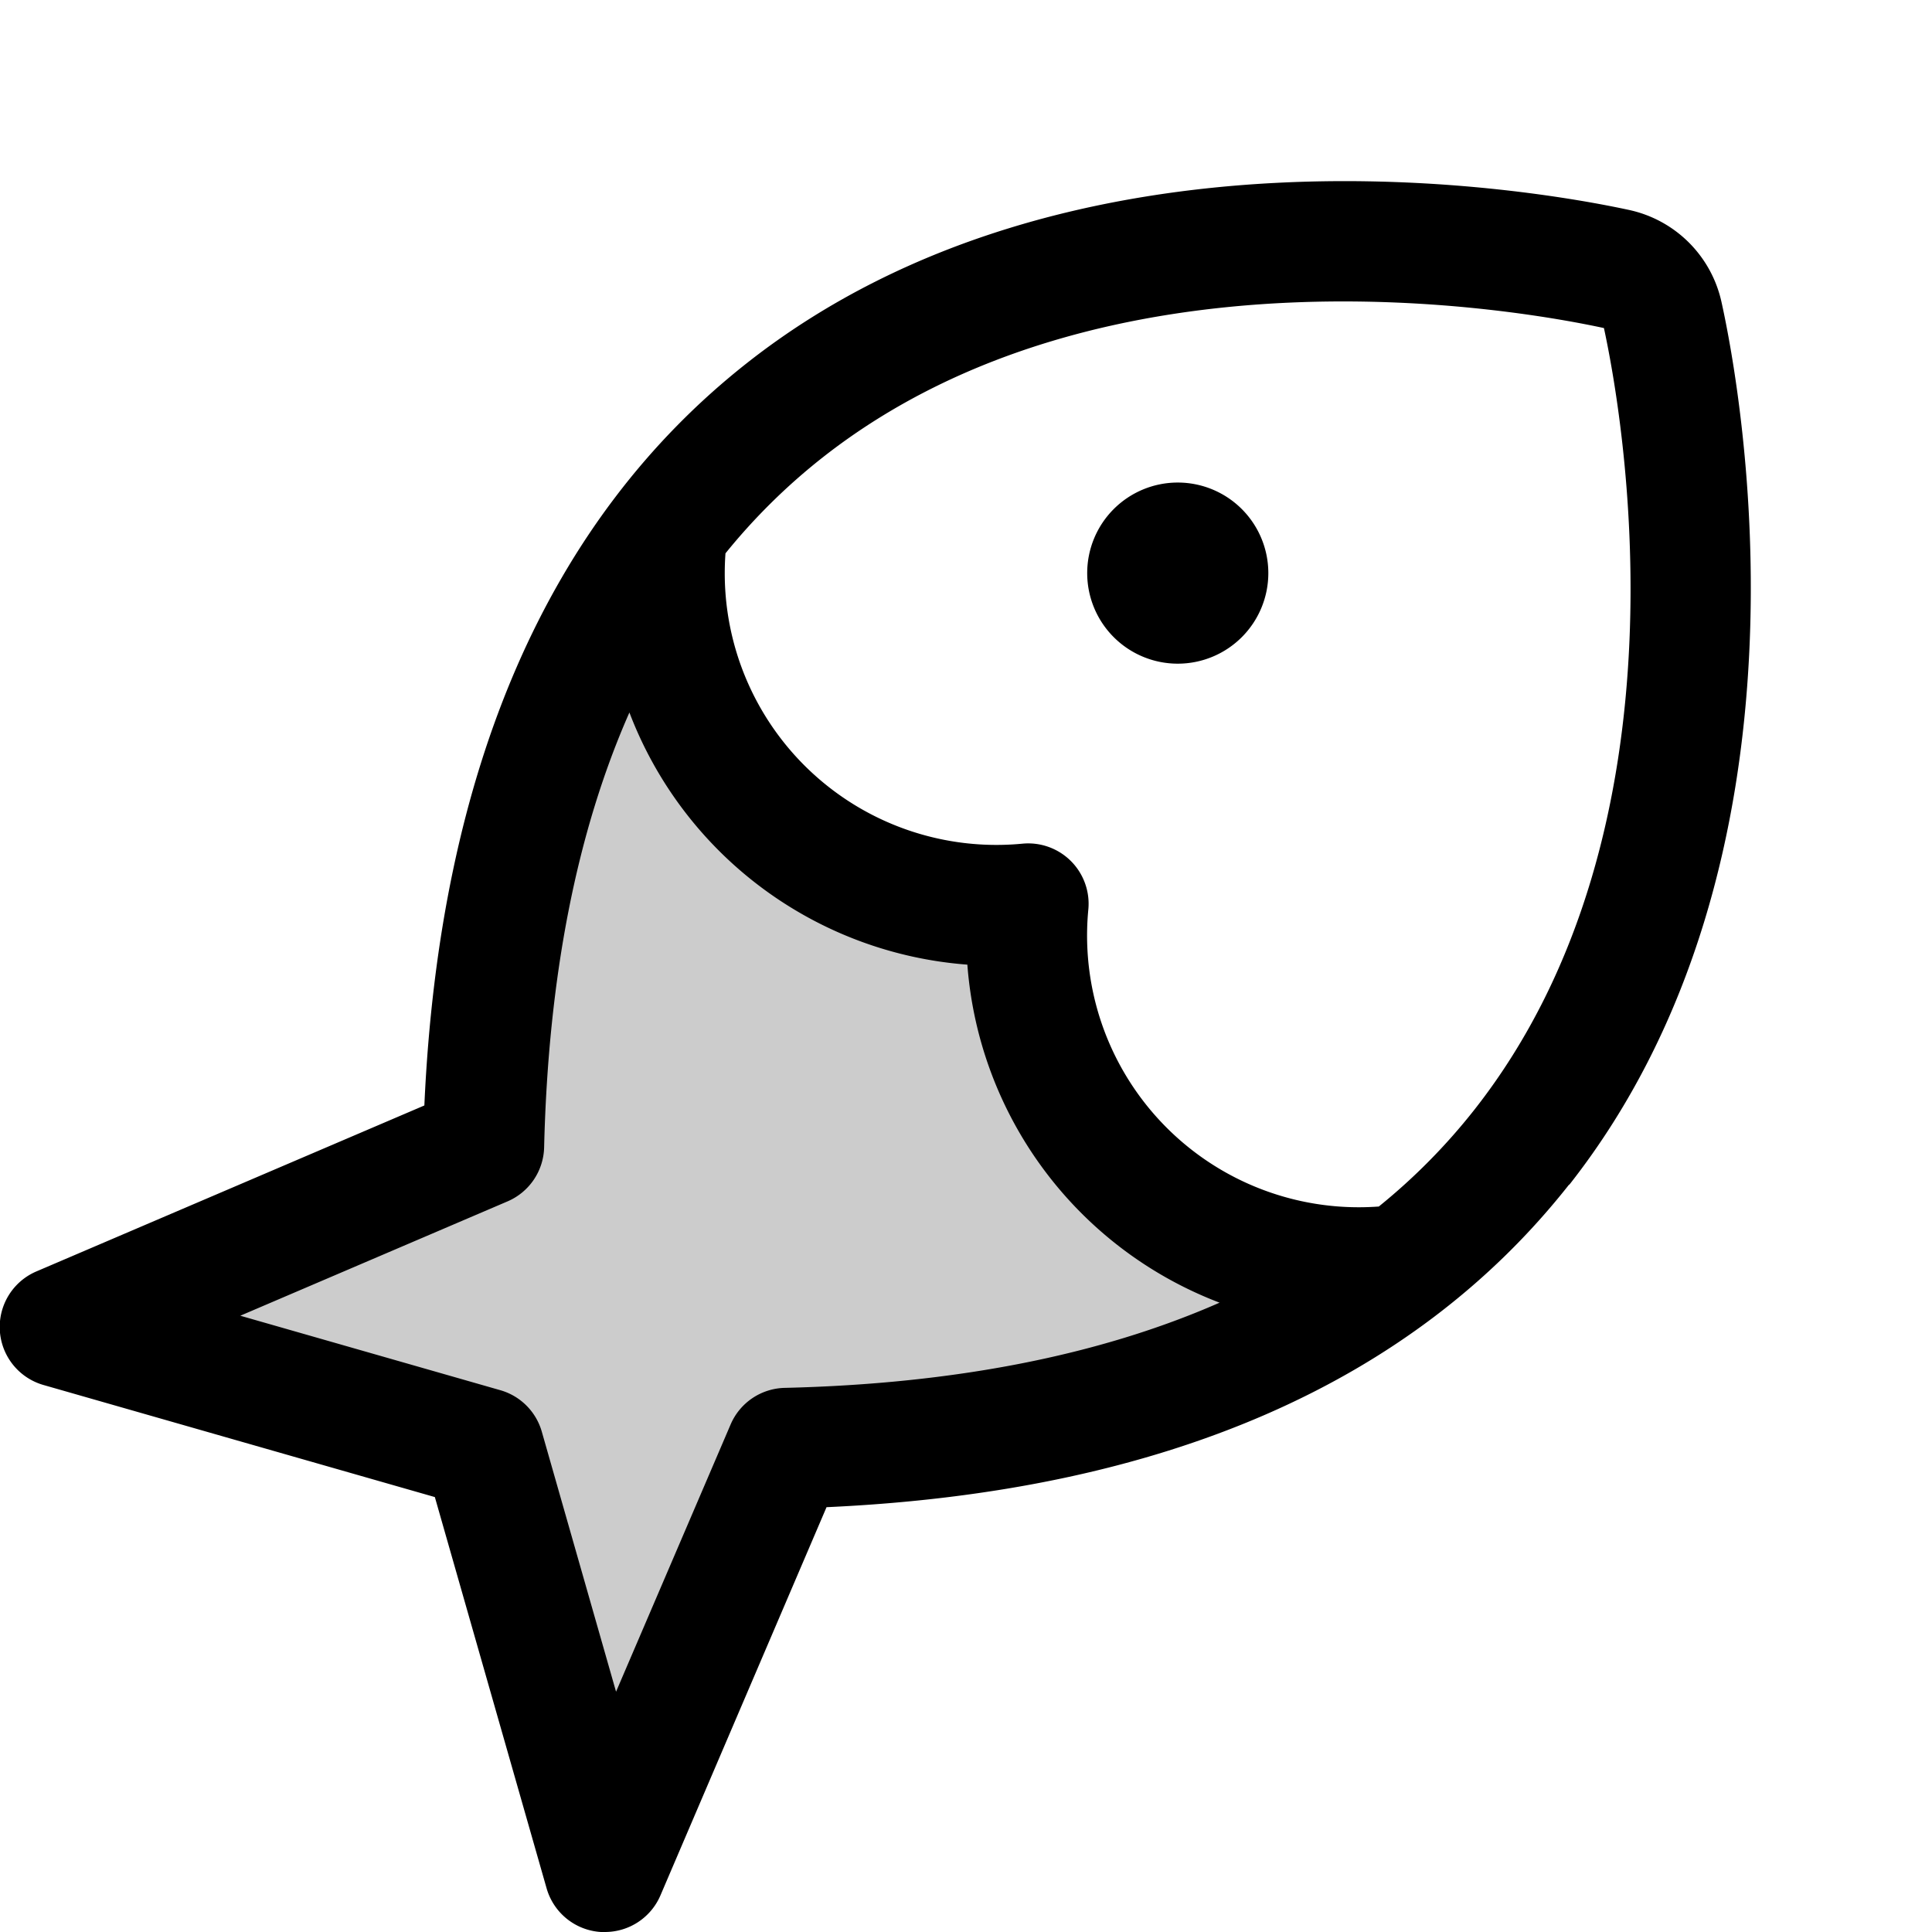
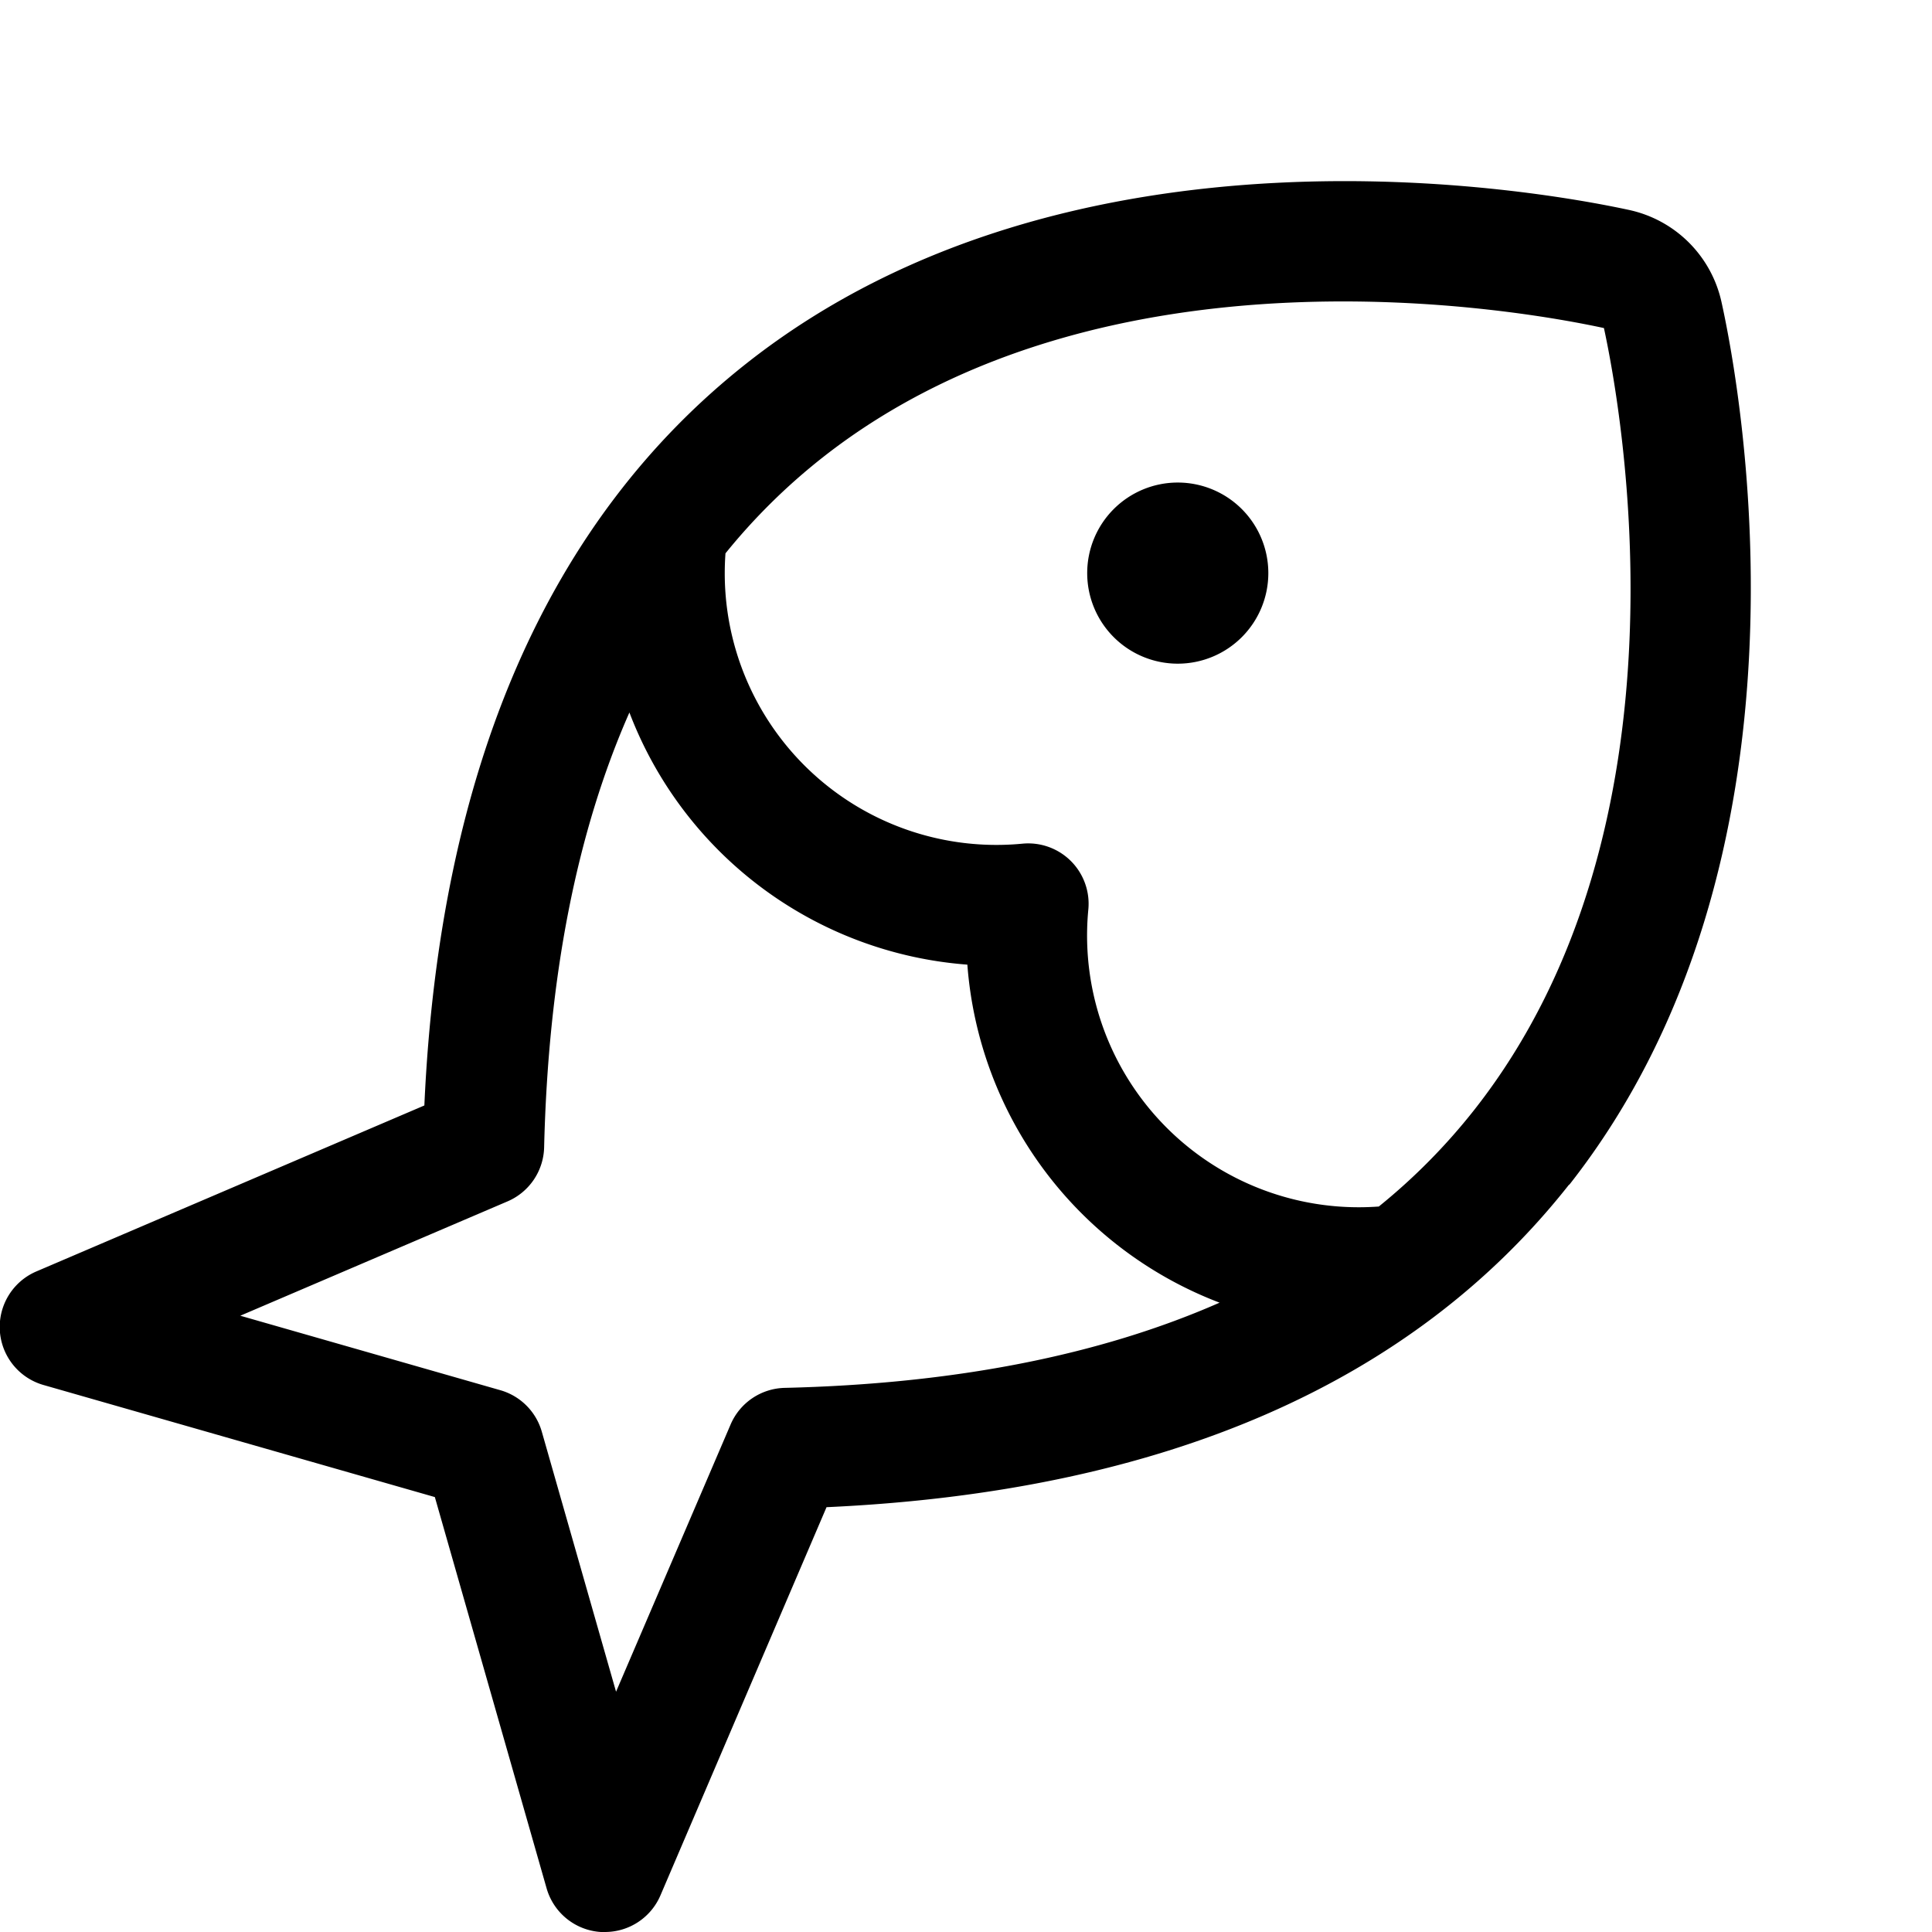
<svg xmlns="http://www.w3.org/2000/svg" viewBox="0 0 256 256" fill="currentColor">
-   <path d="M185.81,167.62c-18,13.9-44.17,23.41-81.68,24.31L80.09,248l-16-56.07L8,175.87l56.07-24c.9-37.49,10.41-63.61,24.31-81.65A44,44,0,0,0,136.2,119.8a44,44,0,0,0,49.61,47.82Z" opacity="0.2" />
  <path d="M168.06,75.94a12,12,0,1,1-12-12A12,12,0,0,1,168.06,75.94Zm39.87,81c-20.76,26.37-53.85,40.74-98.41,42.77l-22,51.42A8,8,0,0,1,80.13,256l-.51,0a8,8,0,0,1-7.19-5.78L57.62,198.37,5.8,183.53a8,8,0,0,1-1-15.05l51.43-22c2-44.57,16.41-77.66,42.79-98.41,43.21-34,104.91-22.83,116.84-20.25a16,16,0,0,1,12.26,12.26C230.76,52,241.94,113.76,207.93,157ZM161.6,172.61a52.12,52.12,0,0,1-33.42-44.79A52.1,52.1,0,0,1,83.4,94.41c-7,15.86-10.76,35.11-11.3,57.62a8,8,0,0,1-4.85,7.16L31.84,174.34l34.46,9.87a8,8,0,0,1,5.49,5.49l9.84,34.46,15.18-35.41A8,8,0,0,1,104,183.9C126.48,183.37,145.73,179.59,161.6,172.61ZM212.53,43.47c-10.7-2.32-66-12.39-103.57,17.18A80.9,80.9,0,0,0,96.13,73.32a36,36,0,0,0,39.36,38.47,8,8,0,0,1,8.72,8.72,36,36,0,0,0,38.49,39.36,80.64,80.64,0,0,0,12.65-12.81C224.92,109.49,214.85,54.18,212.53,43.47Z" />
</svg>